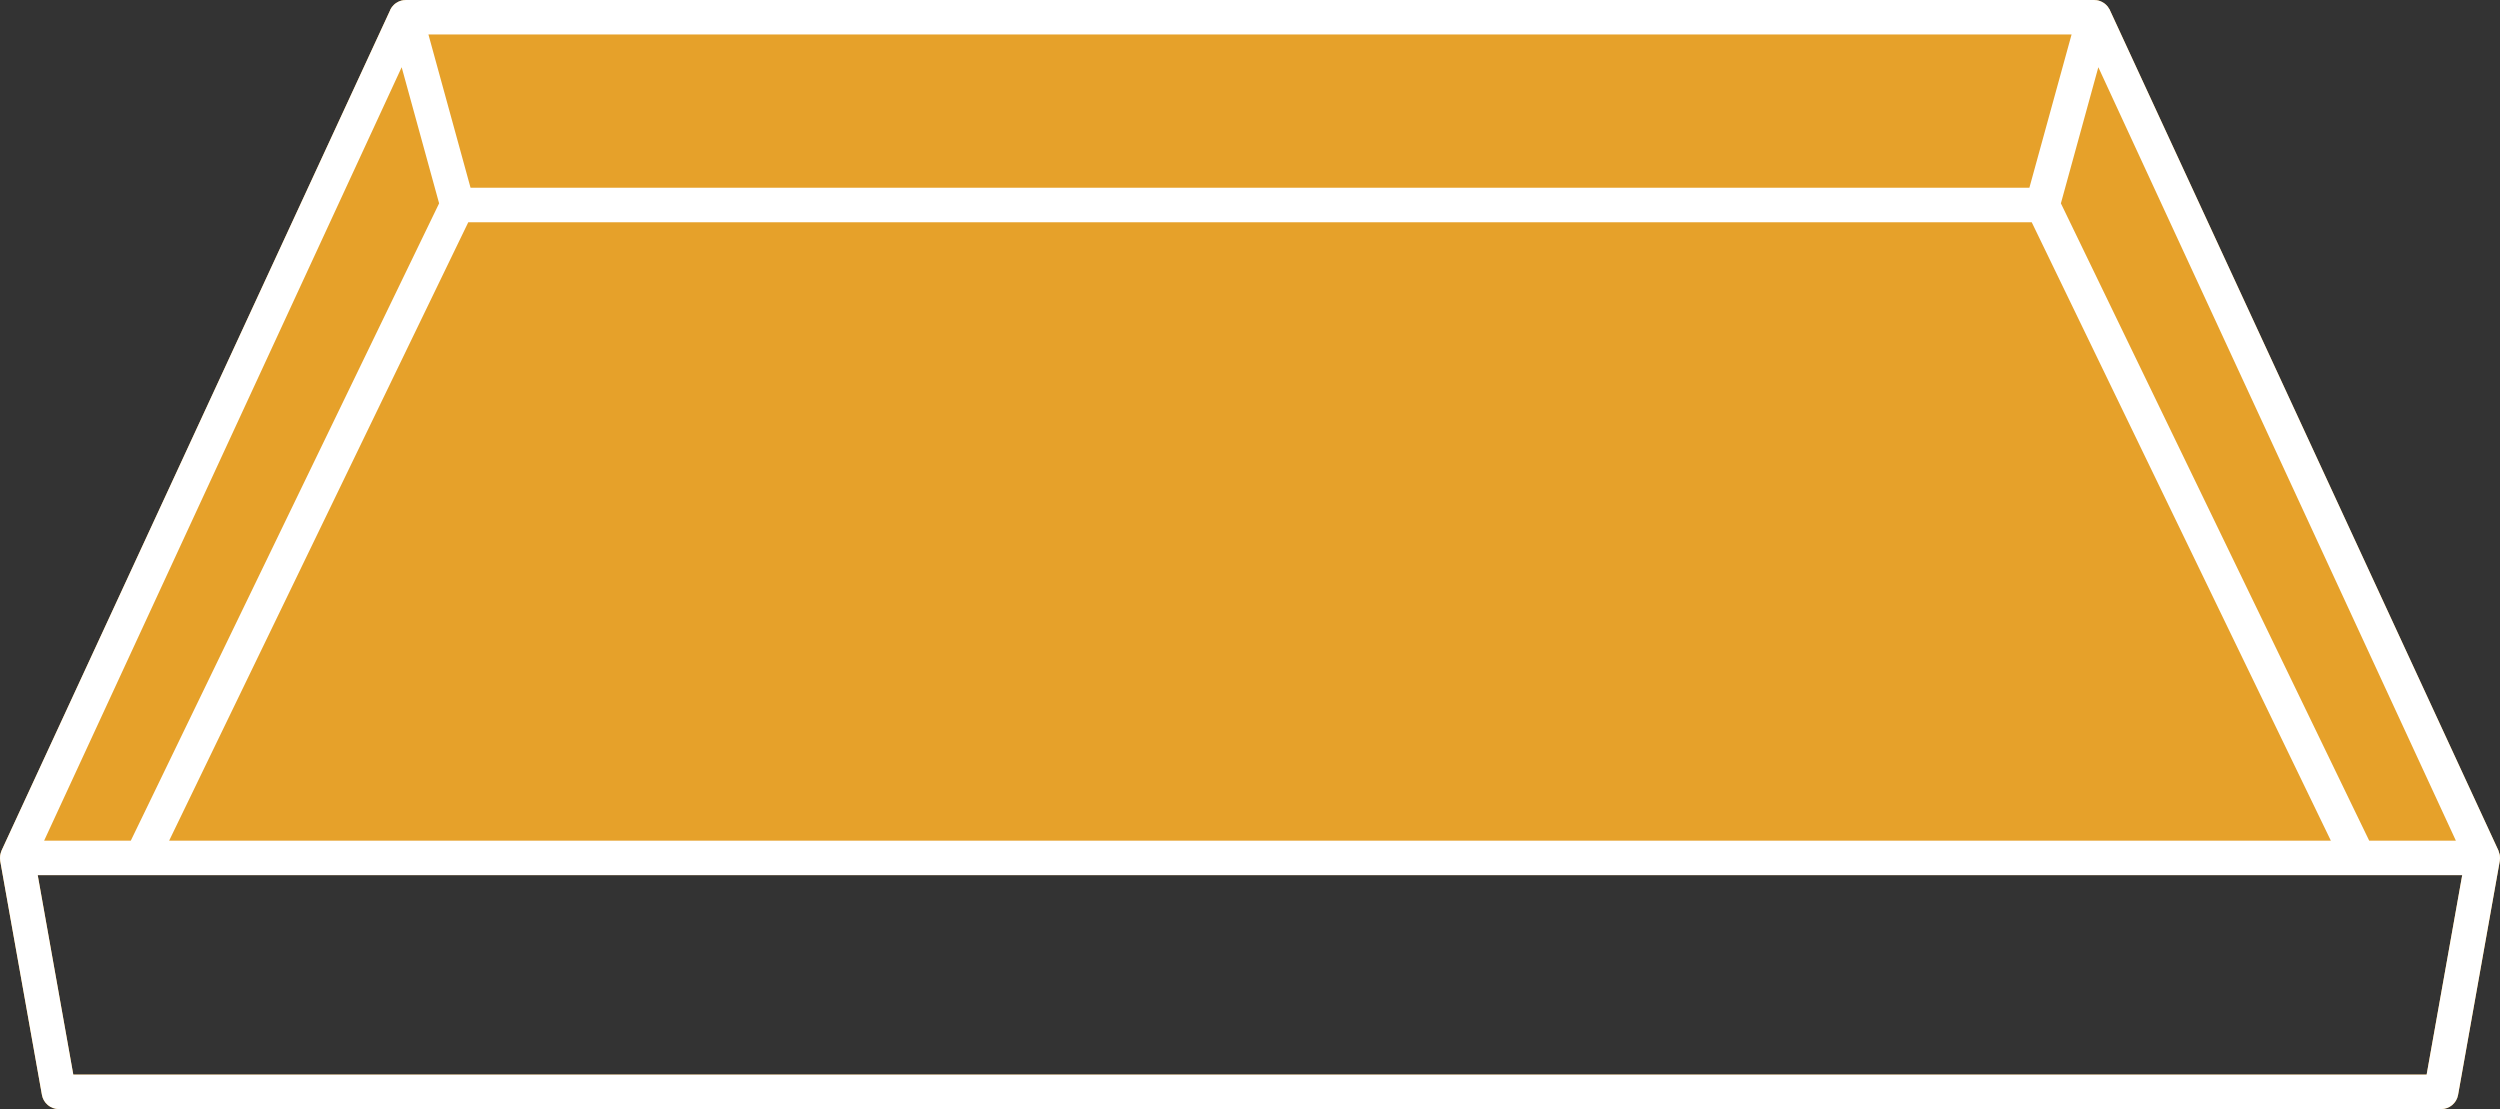
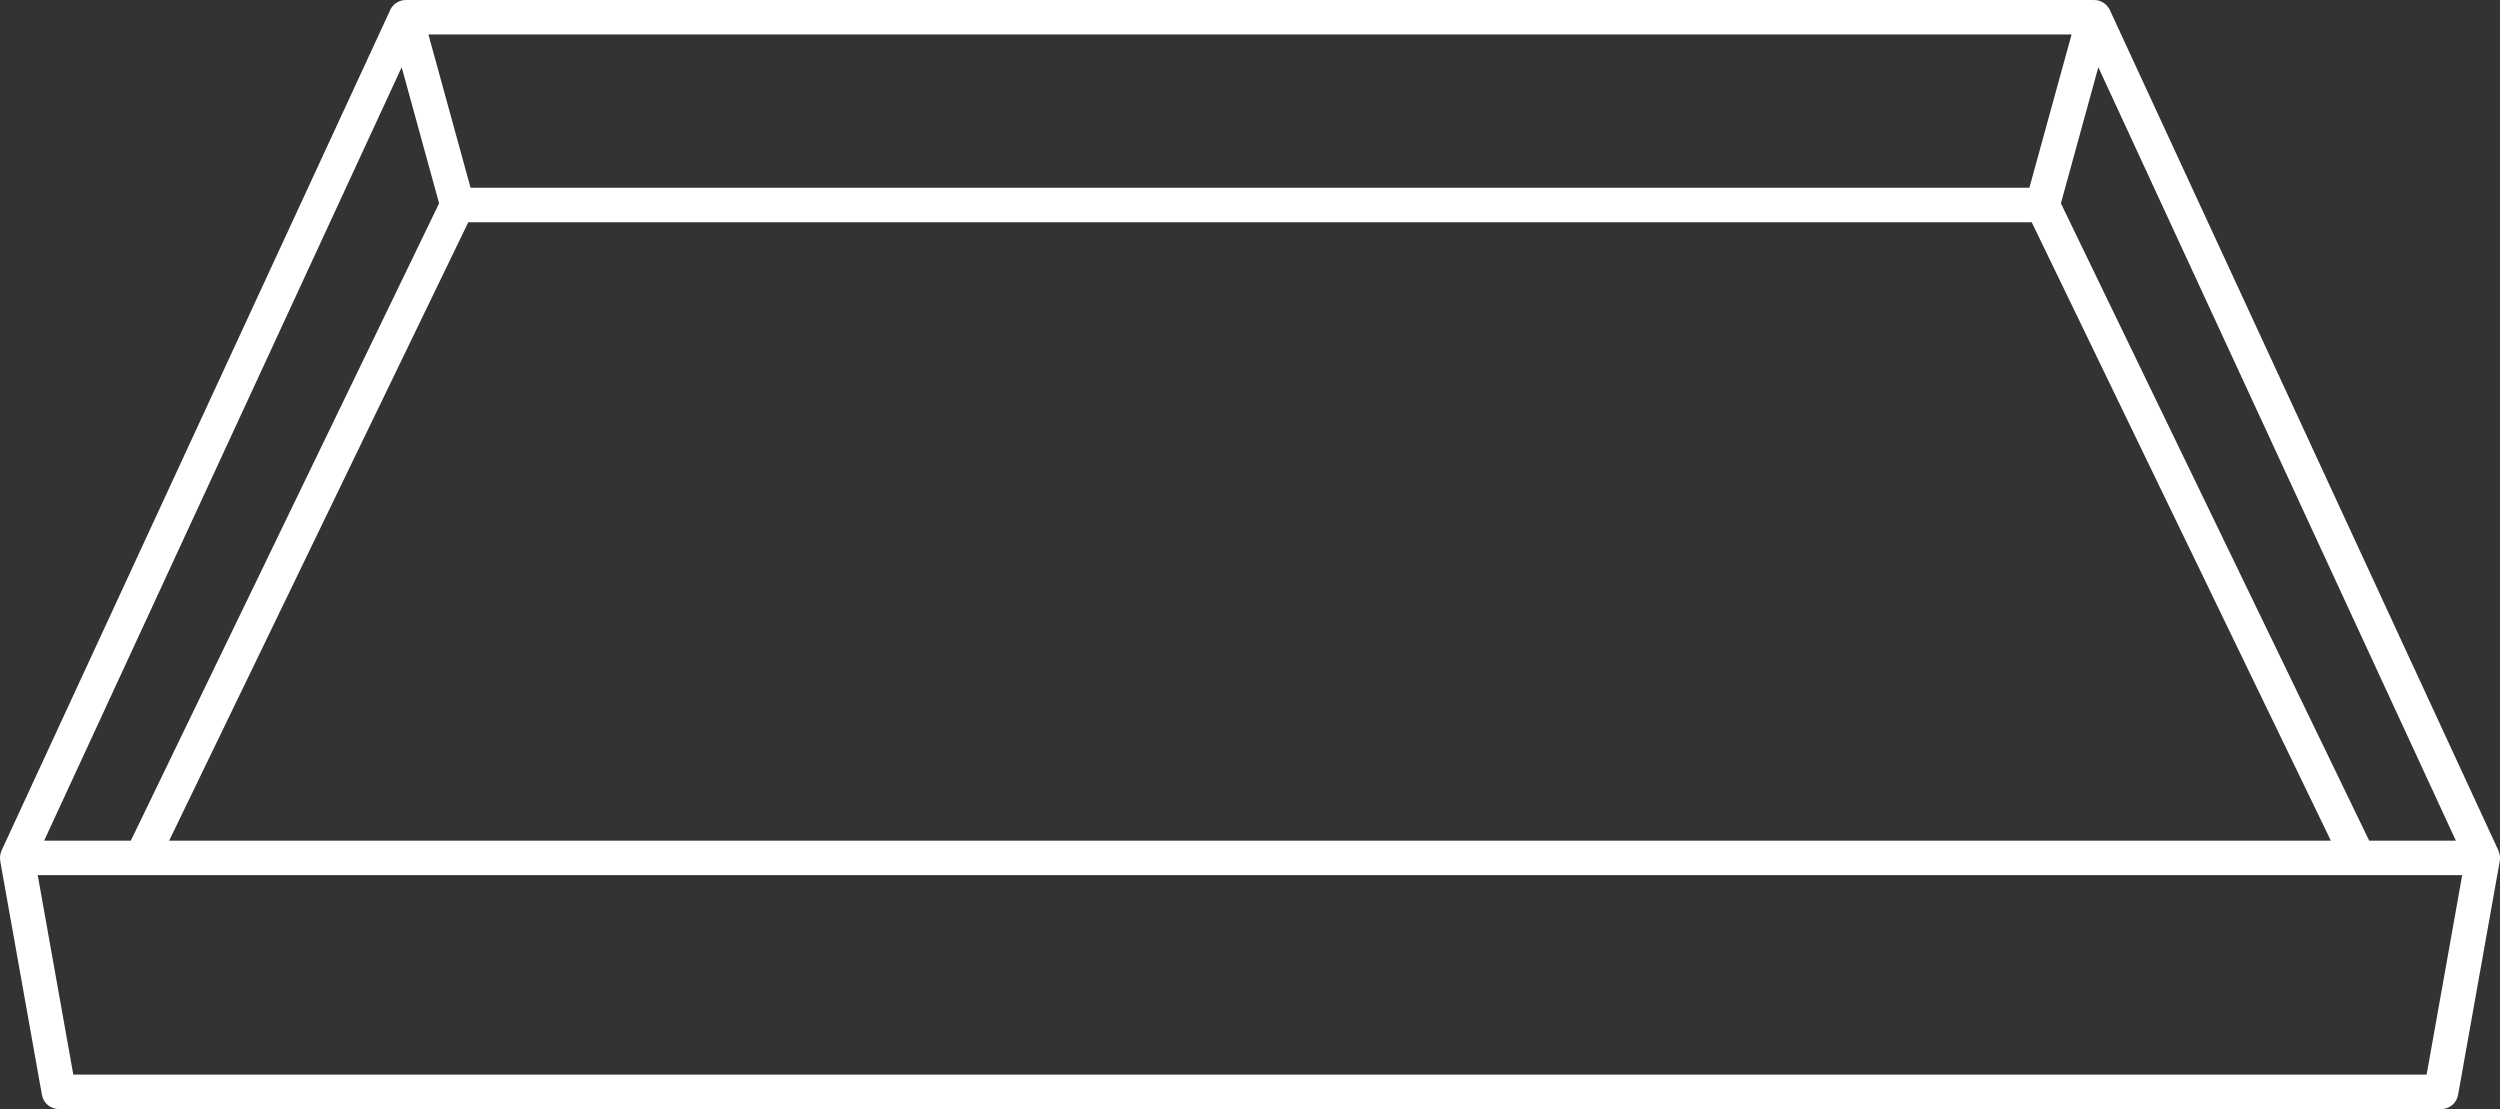
<svg xmlns="http://www.w3.org/2000/svg" id="Layer_2" data-name="Layer 2" viewBox="0 0 362.55 160.84">
  <rect x="0" y="0" width="362.55" height="160.84" fill="#333333" stroke="none" />
  <defs>
    <style>
      .cls-1 {
        fill: #e6a12a;
      }

      .cls-2 {
        fill: #fff;
      }
    </style>
  </defs>
  <g id="Layer_1-2" data-name="Layer 1">
    <g id="Brewbury_Full_Tray_Alt">
-       <path class="cls-1" d="M362.53,124.1c-.01-.07-.02-.15-.04-.22-.03-.13-.07-.25-.12-.37-.01-.05-.02-.1-.04-.15L305.98,1.48v-.03c-.08-.15-.17-.29-.27-.42-.01-.01-.01-.03-.02-.05-.02,0-.04-.03-.05-.04-.1-.13-.21-.25-.34-.35,0-.01-.01-.02-.02-.02-.13-.11-.28-.2-.43-.28-.03-.02-.06-.03-.1-.05-.15-.07-.3-.13-.47-.17h-.01c-.16-.04-.33-.06-.51-.06-.02,0-.04-.01-.06-.01H58.85s-.04.01-.06.01c-.18,0-.35.02-.51.06h-.01c-.17.04-.32.1-.48.17-.03.02-.06.03-.09.05-.15.08-.3.17-.44.28,0,0,0,.01-.01.01-.13.11-.24.23-.34.36-.02.02-.04.03-.05.04-.01.02-.02.04-.03.05-.09.13-.18.27-.25.42v.03S.22,123.36.22,123.36c-.02.05-.03.1-.05.15-.04.12-.09.24-.11.37-.02.07-.03.15-.04.22-.01.12-.02.24-.02.36,0,.08.01.16.02.24,0,.05,0,.1.01.15l6.05,33.93c.21,1.19,1.25,2.06,2.46,2.06h345.47c1.21,0,2.25-.87,2.46-2.06l6.05-33.93s0-.1.01-.15c.01-.08.01-.16.02-.24,0-.12-.01-.24-.02-.36ZM351.91,155.84H10.63l-5.16-28.93h351.6l-5.16,28.93Z" />
      <path class="cls-2" d="M362.53,124.1c-.01-.07-.02-.15-.04-.22-.03-.13-.07-.25-.12-.37-.01-.05-.02-.1-.04-.15L305.98,1.48v-.03c-.08-.15-.17-.29-.27-.42-.01-.01-.01-.03-.02-.05-.02,0-.04-.03-.05-.04-.1-.13-.21-.25-.34-.35,0-.01-.01-.02-.02-.02-.13-.11-.28-.2-.43-.28-.03-.02-.06-.03-.1-.05-.15-.07-.3-.13-.47-.17h-.01c-.16-.04-.33-.06-.51-.06-.02,0-.04-.01-.06-.01H58.85s-.04.01-.06.01c-.18,0-.35.02-.51.06h-.01c-.17.04-.32.1-.48.17-.03.02-.06.03-.09.05-.15.08-.3.17-.44.28,0,0,0,.01-.01.01-.13.11-.24.23-.34.36-.02.02-.04.03-.05.04-.01.02-.02.04-.03.05-.09.13-.18.27-.25.42v.03S.22,123.36.22,123.36c-.02.05-.03.1-.05.15-.04.12-.09.24-.11.37-.02.07-.03.15-.04.22-.01.12-.02.24-.02.36,0,.08.01.16.02.24,0,.05,0,.1.01.15l6.05,33.93c.21,1.19,1.25,2.06,2.46,2.06h345.47c1.21,0,2.25-.87,2.46-2.06l6.05-33.93s0-.1.01-.15c.01-.08.01-.16.02-.24,0-.12-.01-.24-.02-.36ZM304.3,9.75l51.85,112.16h-12.57l-2.01-4.15-42.7-88.27,5.43-19.74ZM338.02,121.91H24.53l43.38-89.68h226.73l43.38,89.68ZM300.42,5l-1.36,4.94-4.76,17.29H68.24l-6.11-22.23h238.29ZM58.25,9.75l5.43,19.74L20.98,117.76l-2.01,4.15H6.4L58.25,9.75ZM351.91,155.84H10.63l-5.16-28.93h351.6l-5.16,28.93Z" />
    </g>
  </g>
</svg>